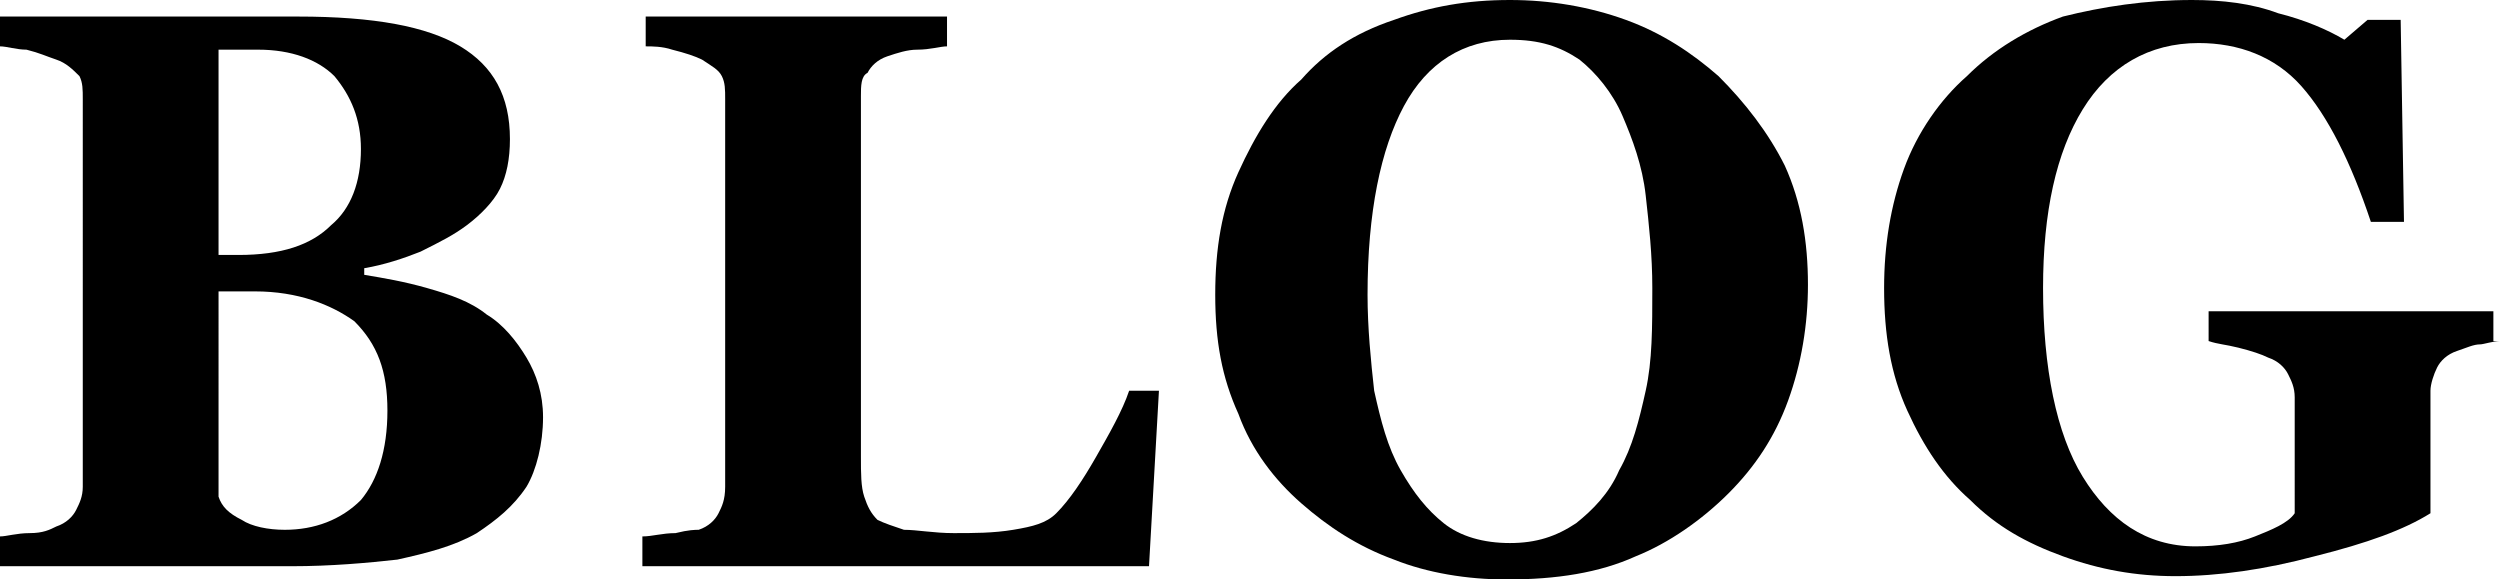
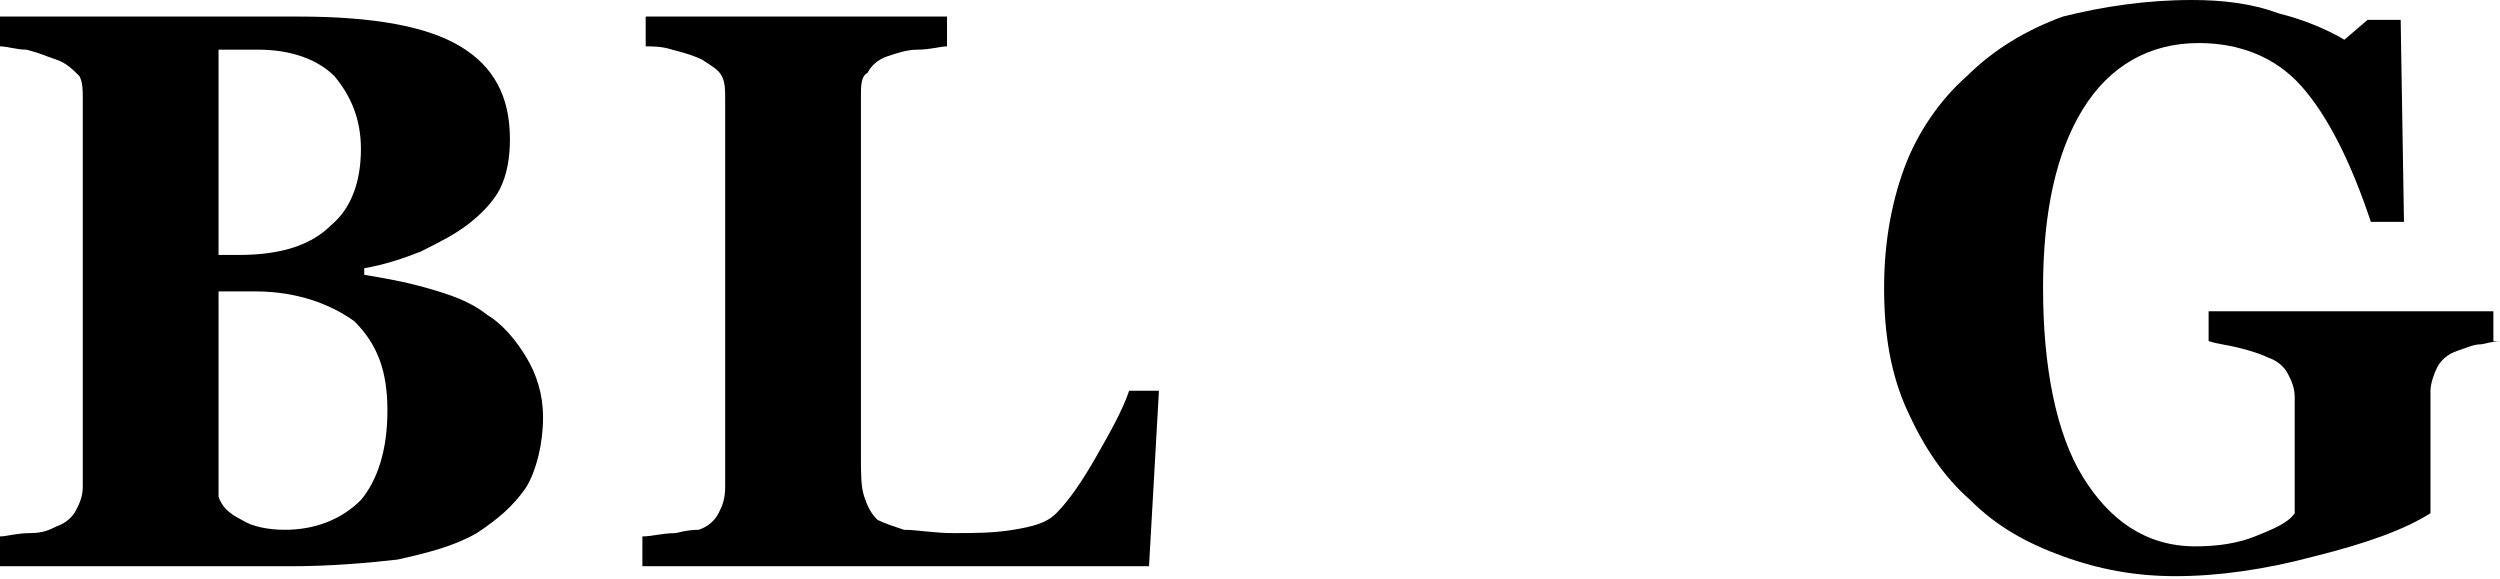
<svg xmlns="http://www.w3.org/2000/svg" version="1.1" id="レイヤー_1" x="0px" y="0px" viewBox="0 0 75.5 17.5" style="enable-background:new 0 0 75.5 17.5;" xml:space="preserve">
  <g>
    <g>
      <path d="M14.7,9.5c0.5,0.3,0.9,0.8,1.2,1.3c0.3,0.5,0.5,1.1,0.5,1.8c0,0.8-0.2,1.6-0.5,2.1c-0.4,0.6-0.9,1-1.5,1.4    c-0.7,0.4-1.5,0.6-2.4,0.8c-0.9,0.1-2,0.2-3.2,0.2H0v-0.9c0.2,0,0.5-0.1,0.9-0.1s0.6-0.1,0.8-0.2c0.3-0.1,0.5-0.3,0.6-0.5    c0.1-0.2,0.2-0.4,0.2-0.7V3c0-0.3,0-0.5-0.1-0.7C2.2,2.1,2,1.9,1.7,1.8C1.4,1.7,1.2,1.6,0.8,1.5C0.5,1.5,0.2,1.4,0,1.4V0.5h9    c2.3,0,3.9,0.3,4.9,0.9s1.5,1.5,1.5,2.8c0,0.6-0.1,1.1-0.3,1.5c-0.2,0.4-0.6,0.8-1,1.1c-0.4,0.3-0.8,0.5-1.4,0.8    c-0.5,0.2-1.1,0.4-1.7,0.5v0.2c0.6,0.1,1.2,0.2,1.9,0.4C13.6,8.9,14.2,9.1,14.7,9.5z M10.9,4.5c0-0.9-0.3-1.6-0.8-2.2    C9.6,1.8,8.8,1.5,7.8,1.5c-0.1,0-0.3,0-0.6,0c-0.2,0-0.4,0-0.6,0v6.2h0.6c1.3,0,2.2-0.3,2.8-0.9C10.6,6.3,10.9,5.5,10.9,4.5z     M11.7,12.4c0-1.2-0.3-2-1-2.7C10,9.2,9,8.8,7.7,8.8c-0.1,0-0.3,0-0.6,0s-0.4,0-0.5,0V15c0.1,0.3,0.3,0.5,0.7,0.7    C7.6,15.9,8.1,16,8.6,16c0.9,0,1.7-0.3,2.3-0.9C11.4,14.5,11.7,13.6,11.7,12.4z" />
      <path d="M35,11.8l-0.3,5.3H19.4v-0.9c0.3,0,0.6-0.1,1-0.1c0.4-0.1,0.6-0.1,0.7-0.1c0.3-0.1,0.5-0.3,0.6-0.5    c0.1-0.2,0.2-0.4,0.2-0.8V3c0-0.3,0-0.5-0.1-0.7c-0.1-0.2-0.3-0.3-0.6-0.5c-0.2-0.1-0.5-0.2-0.9-0.3c-0.3-0.1-0.6-0.1-0.8-0.1V0.5    h9.1v0.9c-0.2,0-0.5,0.1-0.9,0.1c-0.3,0-0.6,0.1-0.9,0.2c-0.3,0.1-0.5,0.3-0.6,0.5C26,2.3,26,2.6,26,2.9v10.9c0,0.5,0,0.9,0.1,1.2    c0.1,0.3,0.2,0.5,0.4,0.7c0.2,0.1,0.5,0.2,0.8,0.3c0.4,0,0.9,0.1,1.5,0.1c0.6,0,1.2,0,1.8-0.1c0.6-0.1,1-0.2,1.3-0.5    c0.4-0.4,0.8-1,1.2-1.7c0.4-0.7,0.8-1.4,1-2H35z" />
-       <path d="M51.9,2.3c0.8,0.8,1.5,1.7,2,2.7c0.5,1.1,0.7,2.3,0.7,3.6c0,1.2-0.2,2.4-0.6,3.5c-0.4,1.1-1,2-1.8,2.8    c-0.8,0.8-1.8,1.5-2.8,1.9c-1.1,0.5-2.4,0.7-3.9,0.7c-1.2,0-2.4-0.2-3.4-0.6c-1.1-0.4-2-1-2.8-1.7c-0.8-0.7-1.5-1.6-1.9-2.7    c-0.5-1.1-0.7-2.2-0.7-3.6c0-1.4,0.2-2.6,0.7-3.7c0.5-1.1,1.1-2.1,1.9-2.8C40,1.6,40.9,1,42.1,0.6C43.2,0.2,44.3,0,45.6,0    c1.2,0,2.4,0.2,3.5,0.6C50.2,1,51.1,1.6,51.9,2.3z M48.9,14.2c0.4-0.7,0.6-1.5,0.8-2.4c0.2-0.9,0.2-1.9,0.2-3.1    c0-1-0.1-1.9-0.2-2.8C49.6,5,49.3,4.2,49,3.5c-0.3-0.7-0.8-1.3-1.3-1.7c-0.6-0.4-1.2-0.6-2.1-0.6c-1.4,0-2.5,0.7-3.2,2    c-0.7,1.3-1.1,3.2-1.1,5.7c0,1,0.1,2,0.2,2.9c0.2,0.9,0.4,1.7,0.8,2.4c0.4,0.7,0.8,1.2,1.3,1.6c0.5,0.4,1.2,0.6,2,0.6    c0.8,0,1.4-0.2,2-0.6C48.1,15.4,48.6,14.9,48.9,14.2z" />
      <path d="M75.5,10.3c-0.2,0-0.5,0.1-0.6,0.1c-0.2,0-0.4,0.1-0.7,0.2c-0.3,0.1-0.5,0.3-0.6,0.5c-0.1,0.2-0.2,0.5-0.2,0.7v1.9    c0,0.4,0,0.7,0,0.9c0,0.2,0,0.5,0,0.9c-0.8,0.5-1.9,0.9-3.5,1.3c-1.5,0.4-2.9,0.6-4.2,0.6c-1.2,0-2.3-0.2-3.4-0.6    c-1.1-0.4-2-0.9-2.8-1.7c-0.8-0.7-1.4-1.6-1.9-2.7c-0.5-1.1-0.7-2.3-0.7-3.7c0-1.3,0.2-2.5,0.6-3.6c0.4-1.1,1.1-2.1,1.9-2.8    c0.8-0.8,1.8-1.4,2.9-1.8C63.5,0.2,64.8,0,66.2,0c0.9,0,1.8,0.1,2.6,0.4c0.8,0.2,1.5,0.5,2,0.8l0.7-0.6h1l0.1,6.1h-1    c-0.6-1.8-1.3-3.2-2.1-4.1c-0.8-0.9-1.9-1.3-3.1-1.3c-1.5,0-2.7,0.7-3.5,2s-1.2,3.1-1.2,5.4c0,2.4,0.4,4.4,1.2,5.7    s1.9,2.1,3.4,2.1c0.7,0,1.3-0.1,1.8-0.3c0.5-0.2,1-0.4,1.2-0.7V12c0-0.3-0.1-0.5-0.2-0.7c-0.1-0.2-0.3-0.4-0.6-0.5    c-0.2-0.1-0.5-0.2-0.9-0.3c-0.4-0.1-0.6-0.1-0.9-0.2V9.4h8.6V10.3z" />
    </g>
  </g>
</svg>